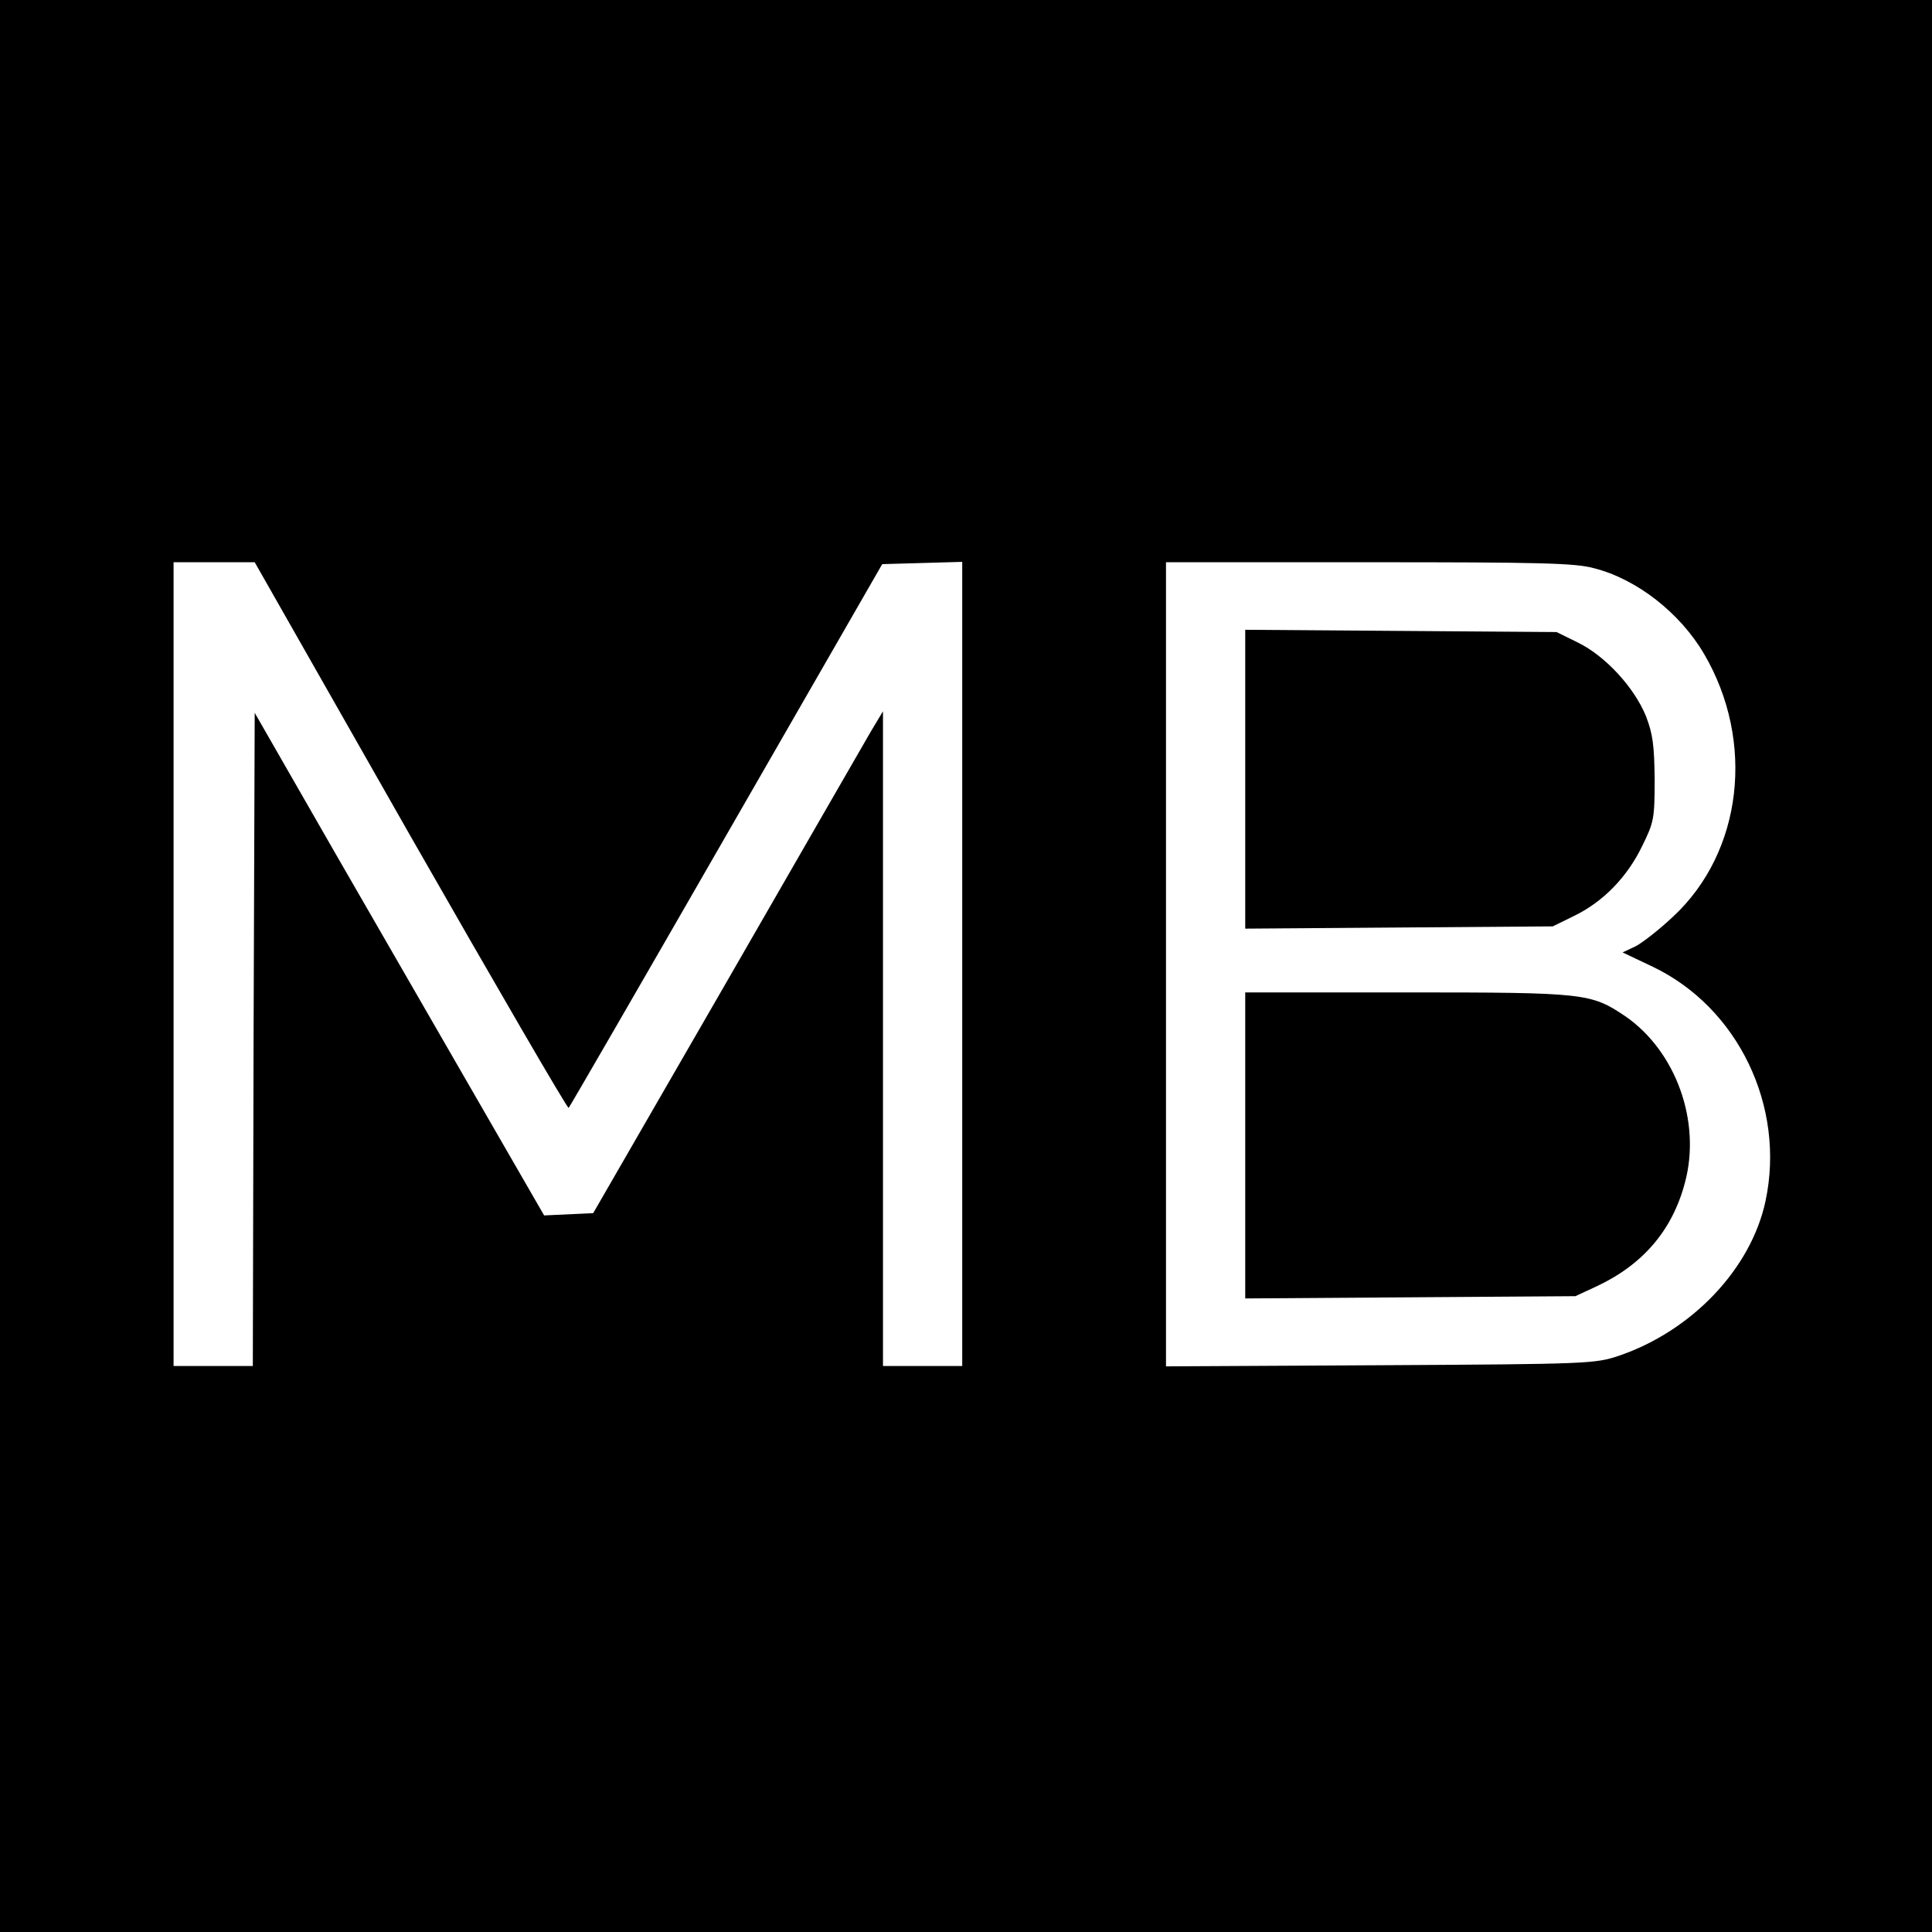
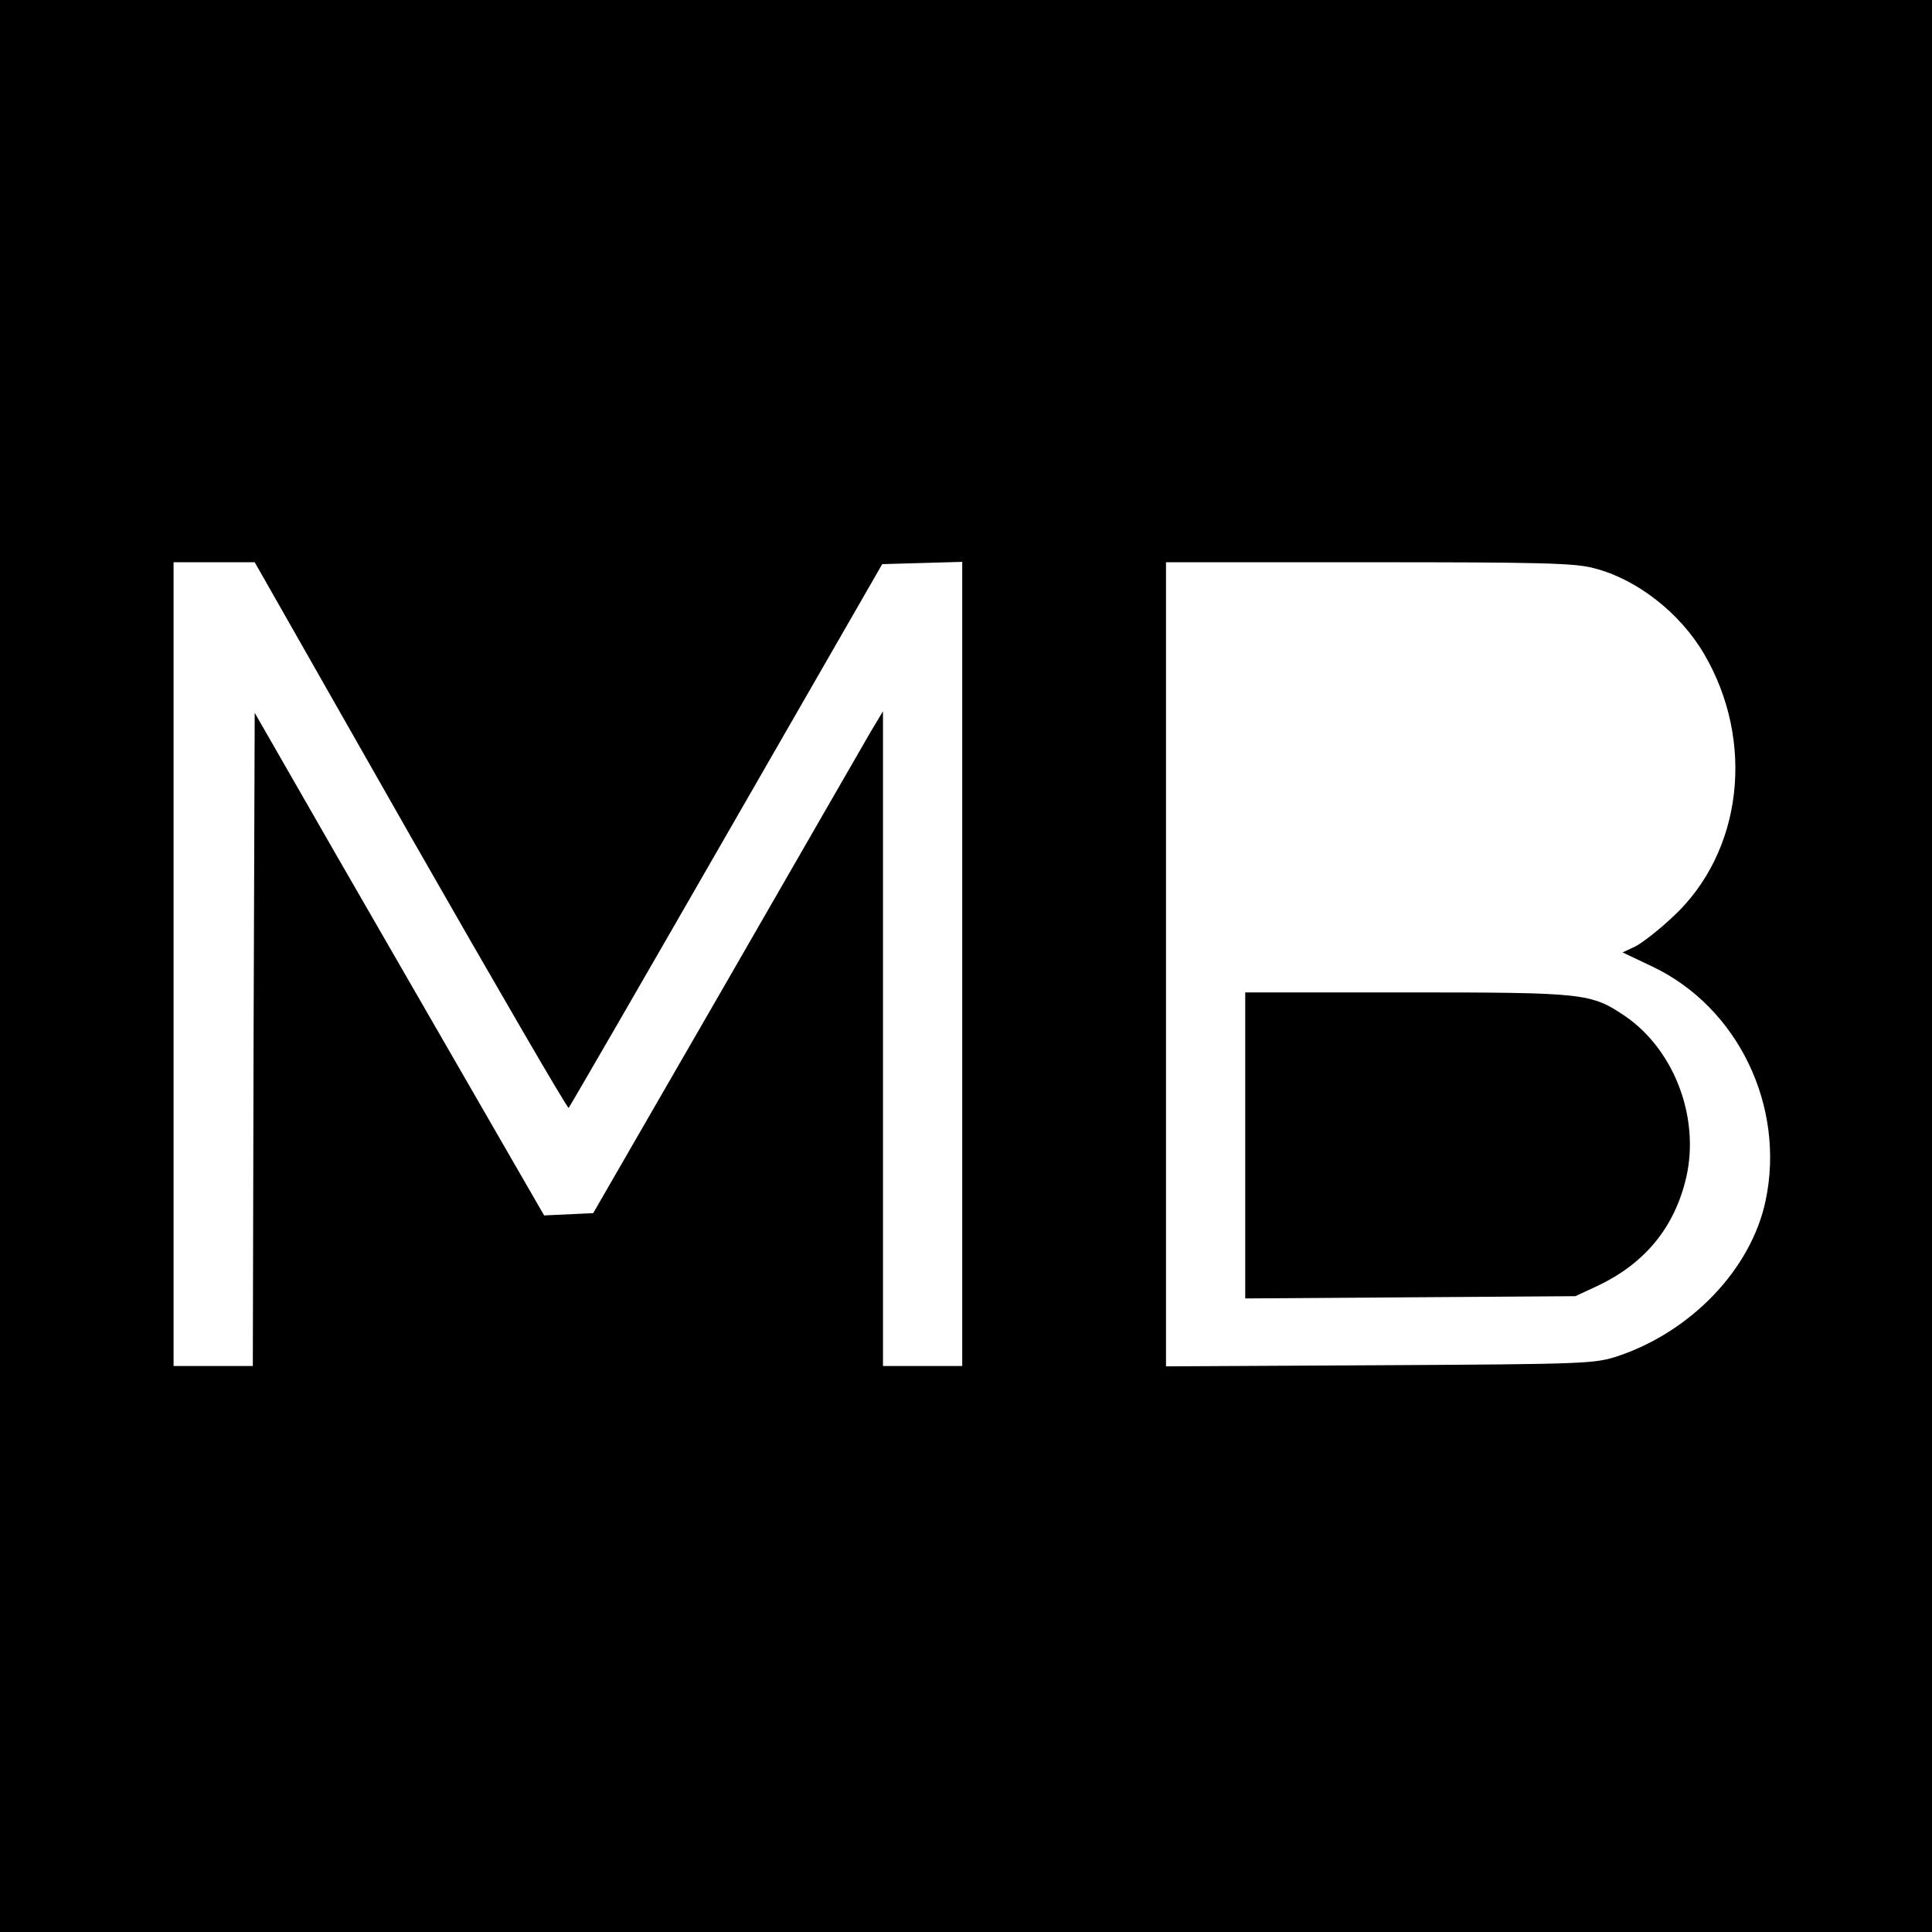
<svg xmlns="http://www.w3.org/2000/svg" version="1.0" width="512pt" height="512pt" viewBox="0 0 512 512" preserveAspectRatio="xMidYMid meet">
  <g transform="translate(0,512) scale(0.1,-0.1)" fill="#000000" stroke="none">
    <path d="M0 2560 l0 -2560 2560 0 2560 0 0 2560 0 2560 -2560 0 -2560 0 0 -2560z m1088 344 c228 -399 416 -723 419 -720 3 3 191 328 418 723 l413 718 106 3 106 3 0 -1066 0 -1065 -105 0 -105 0 0 868 0 867 -33 -55 c-17 -30 -190 -329 -383 -665 l-352 -610 -65 -3 -65 -3 -169 293 c-93 161 -266 461 -384 666 l-214 373 -3 -865 -2 -866 -105 0 -105 0 0 1065 0 1065 108 0 107 0 413 -726z m3137 710 c113 -29 227 -118 291 -227 136 -232 102 -525 -82 -696 -36 -34 -82 -70 -100 -79 l-34 -16 80 -38 c226 -108 352 -370 299 -620 -38 -180 -195 -345 -389 -411 -63 -21 -79 -22 -632 -25 l-568 -3 0 1065 0 1066 538 0 c454 0 547 -2 597 -16z" />
-     <path d="M3300 3055 l0 -396 408 3 407 3 57 28 c76 37 140 102 180 185 31 63 33 72 33 177 -1 91 -5 120 -23 167 -31 76 -107 159 -180 195 l-57 28 -412 3 -413 3 0 -396z" />
    <path d="M3300 2084 l0 -405 438 3 437 3 58 27 c121 57 199 148 232 273 44 161 -23 349 -158 442 -91 61 -105 63 -579 63 l-428 0 0 -406z" />
  </g>
</svg>